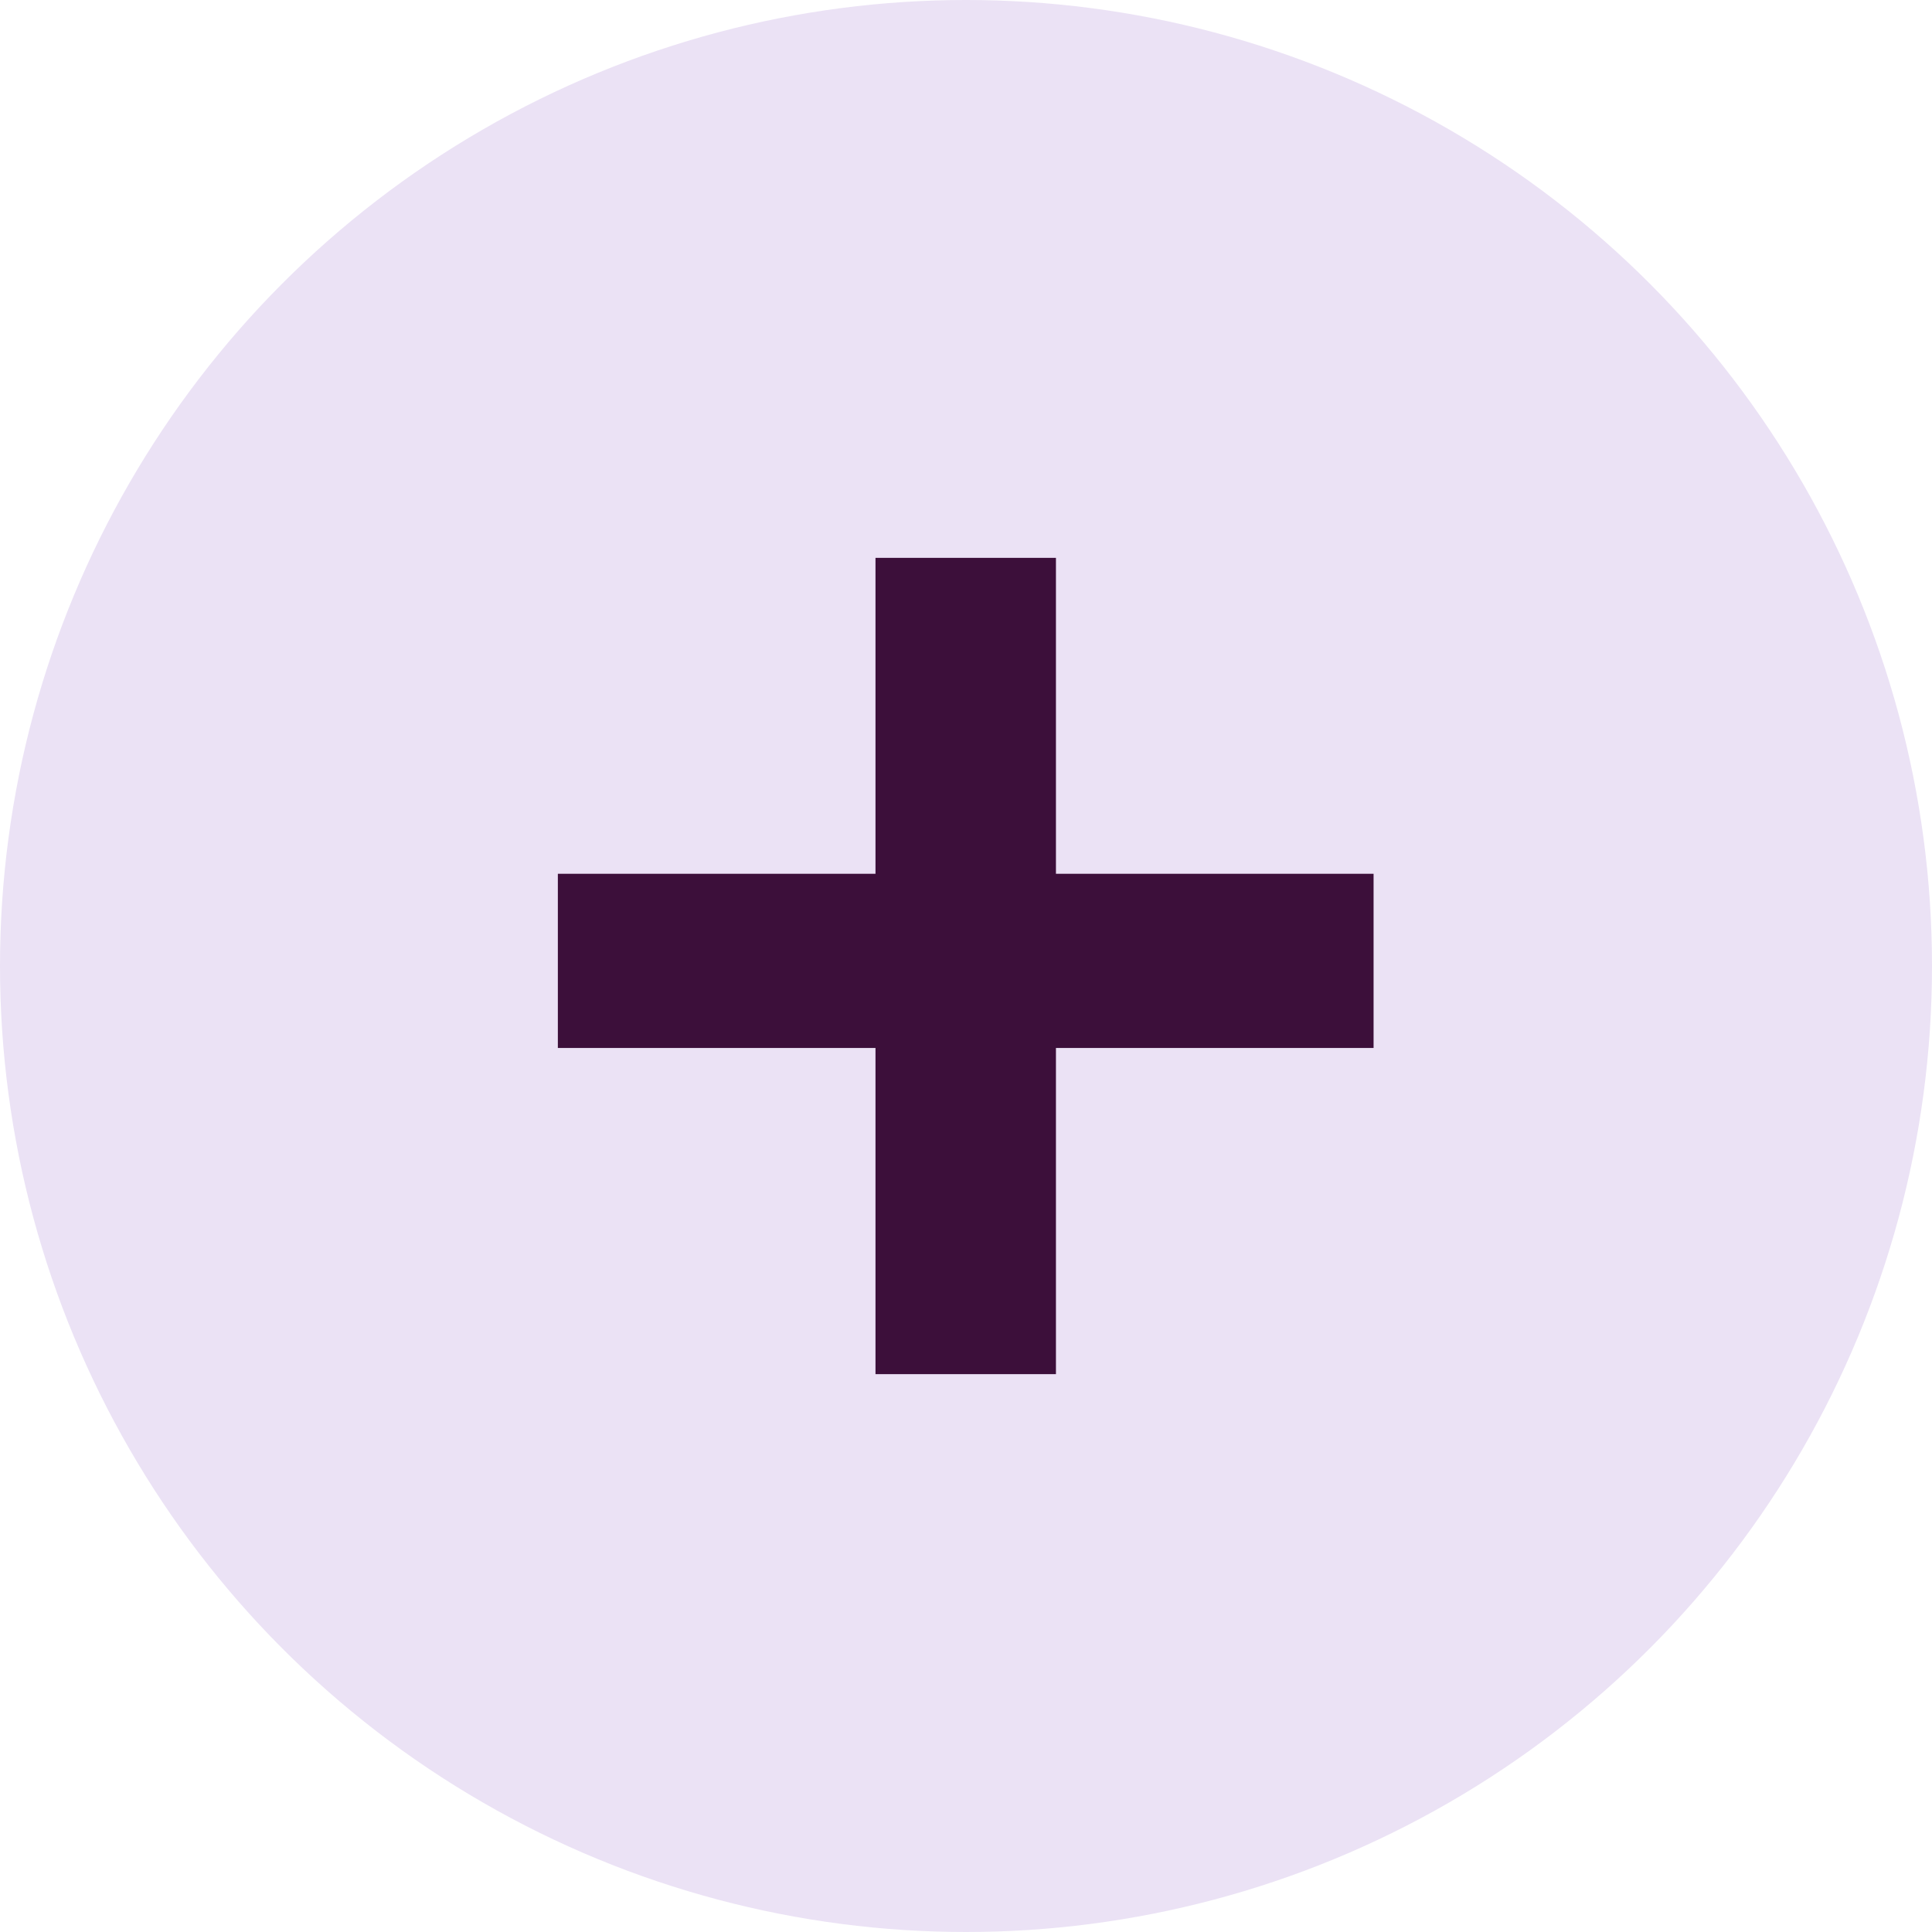
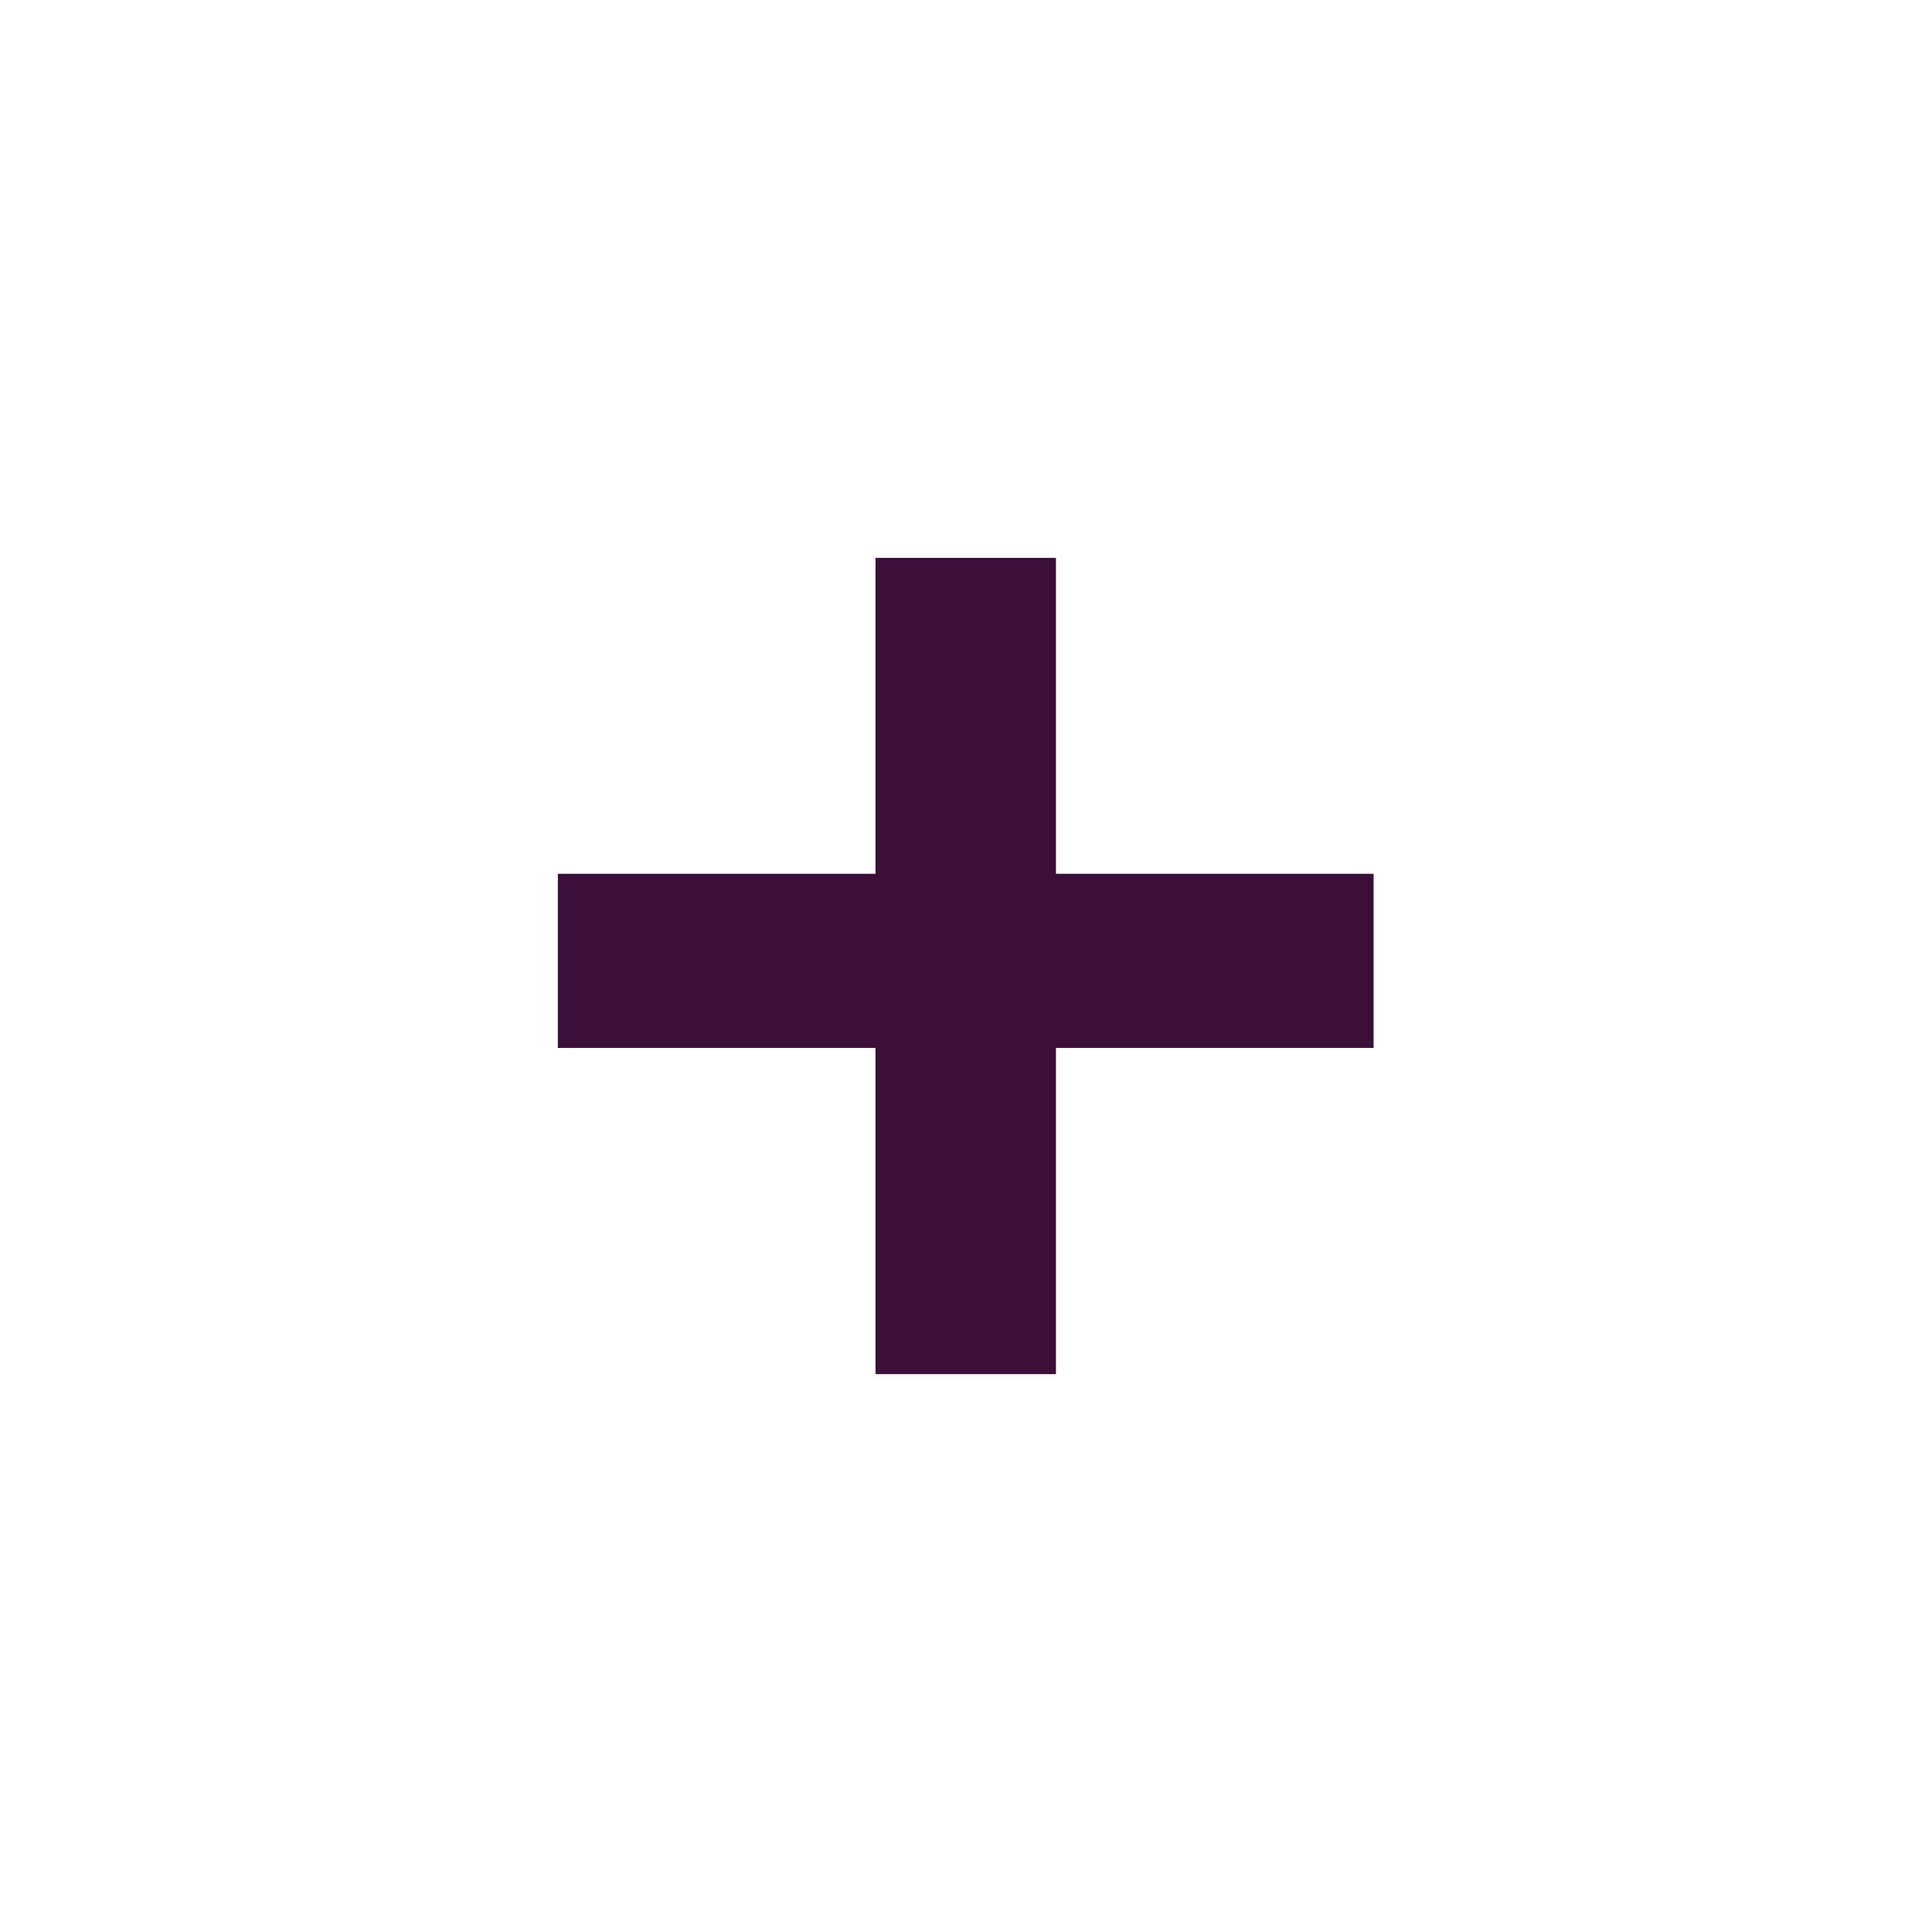
<svg xmlns="http://www.w3.org/2000/svg" id="Capa_2" viewBox="0 0 33.94 33.94">
  <defs>
    <style>.cls-1{fill:#ebe2f5;}.cls-2{fill:#3c0f3a;}</style>
  </defs>
  <g id="Capa_1-2">
-     <circle class="cls-1" cx="16.97" cy="16.97" r="16.97" />
    <path class="cls-2" d="m15.38,24.14v-5.73h-5.58v-3.06h5.58v-5.55h3.17v5.55h5.58v3.06h-5.58v5.73h-3.17Z" />
  </g>
</svg>